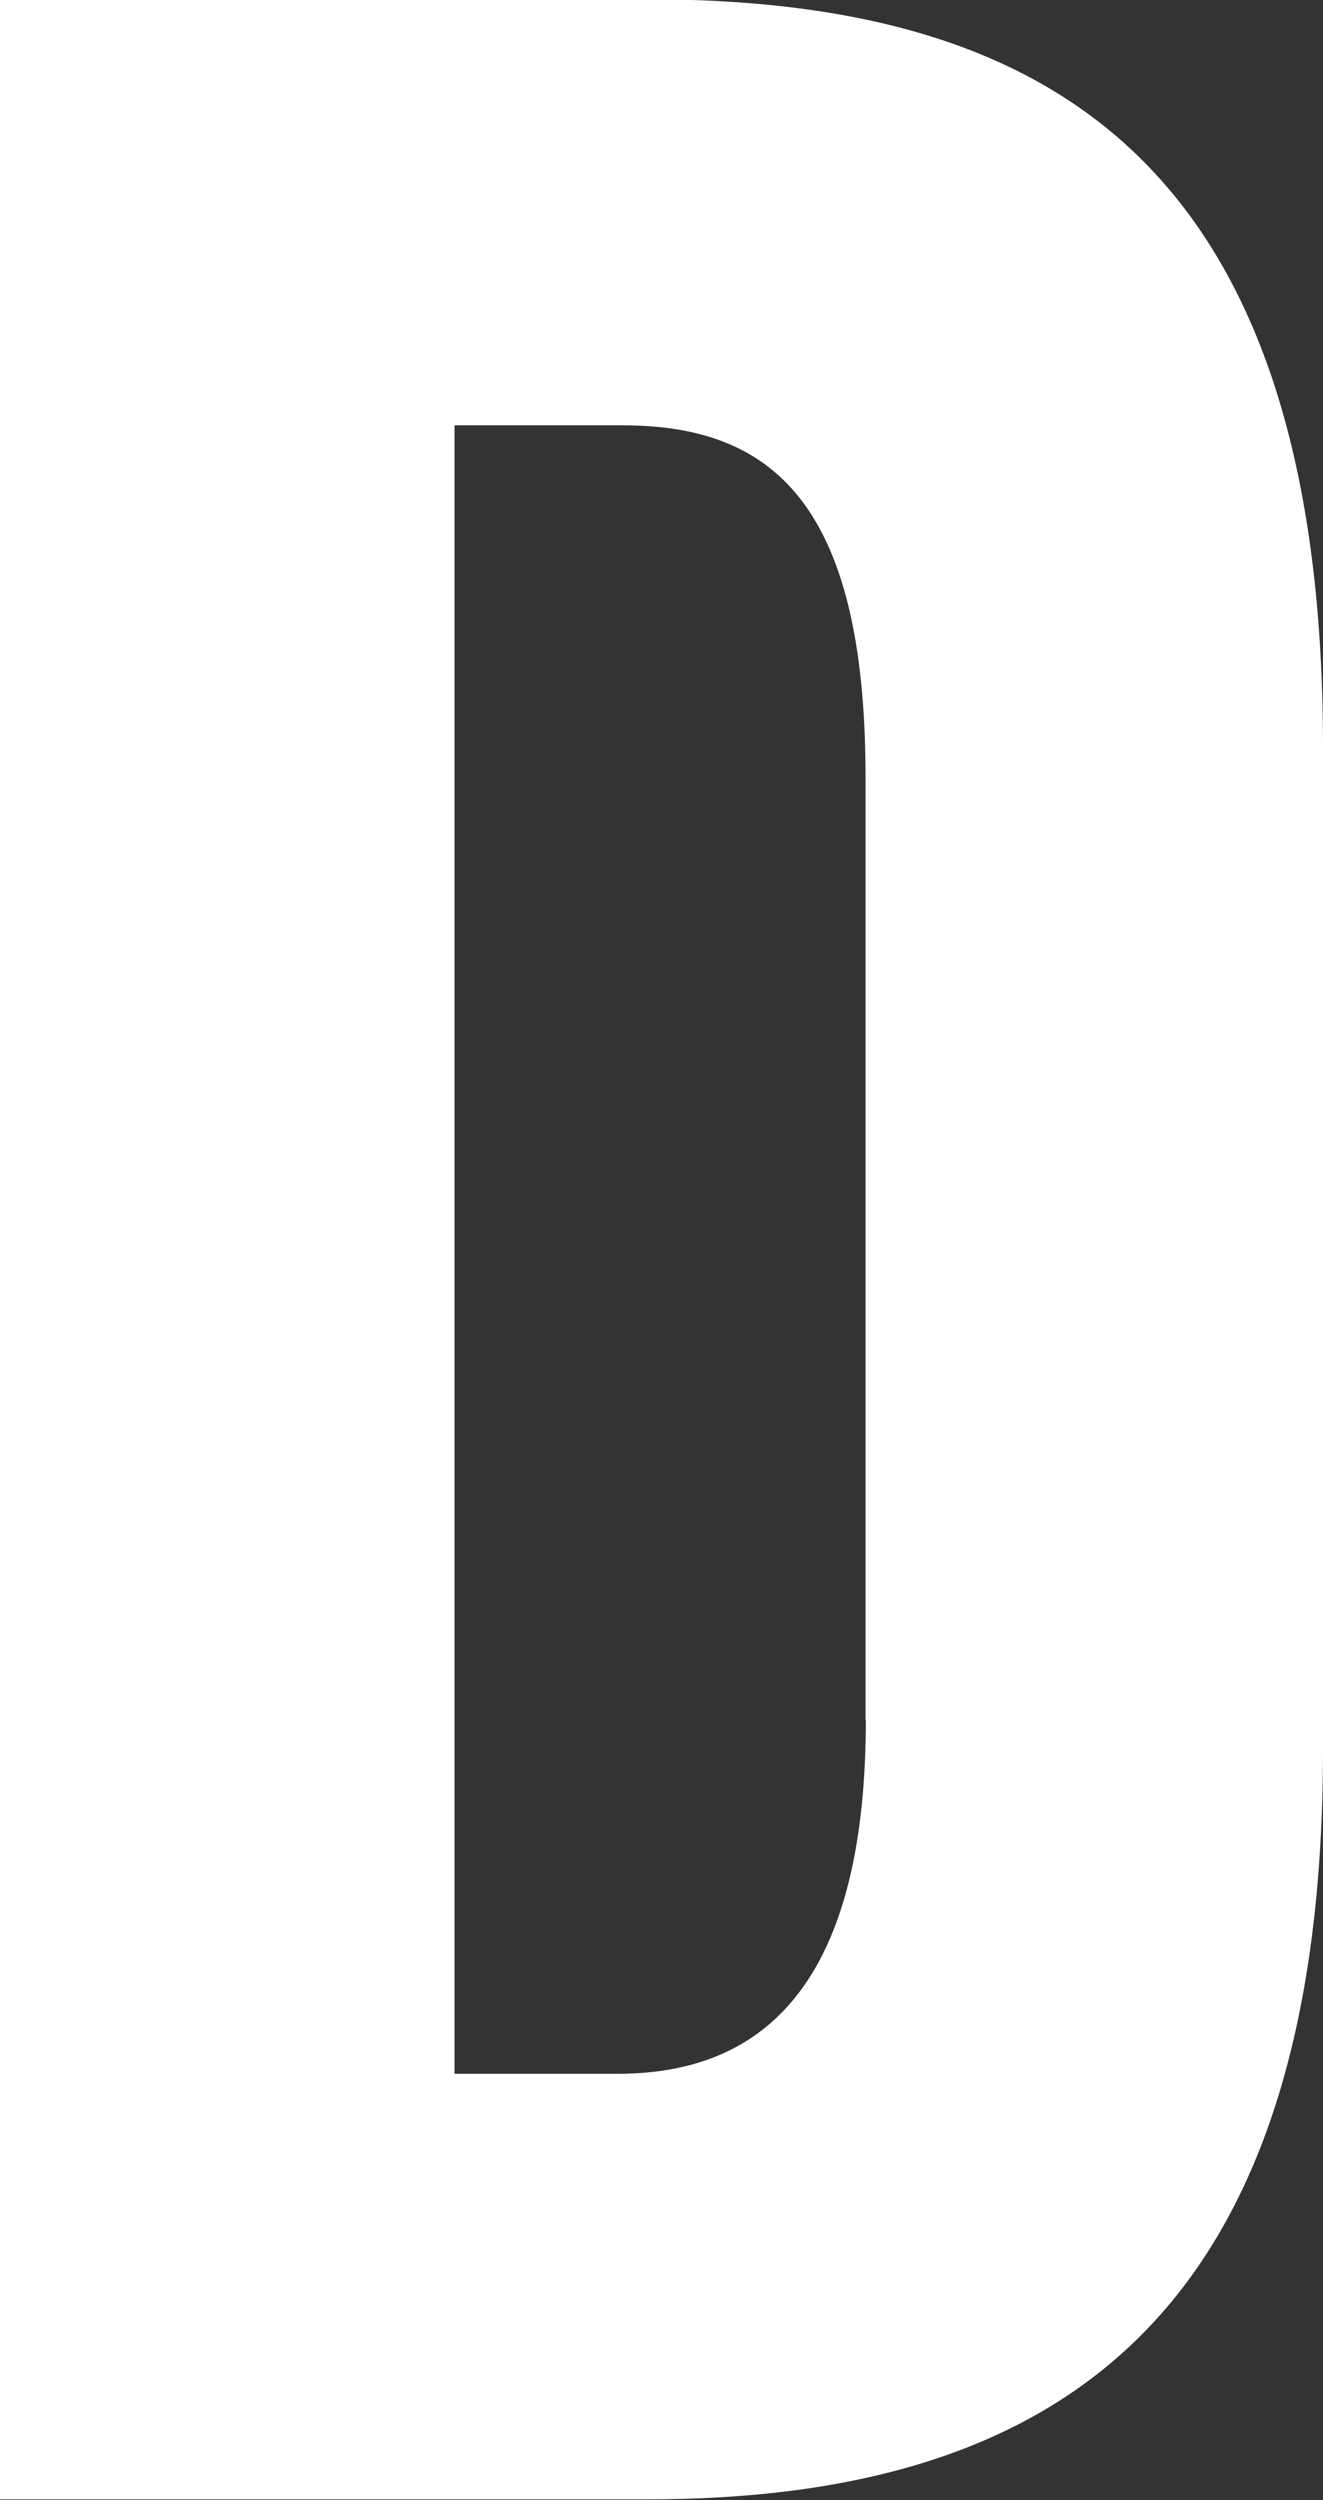
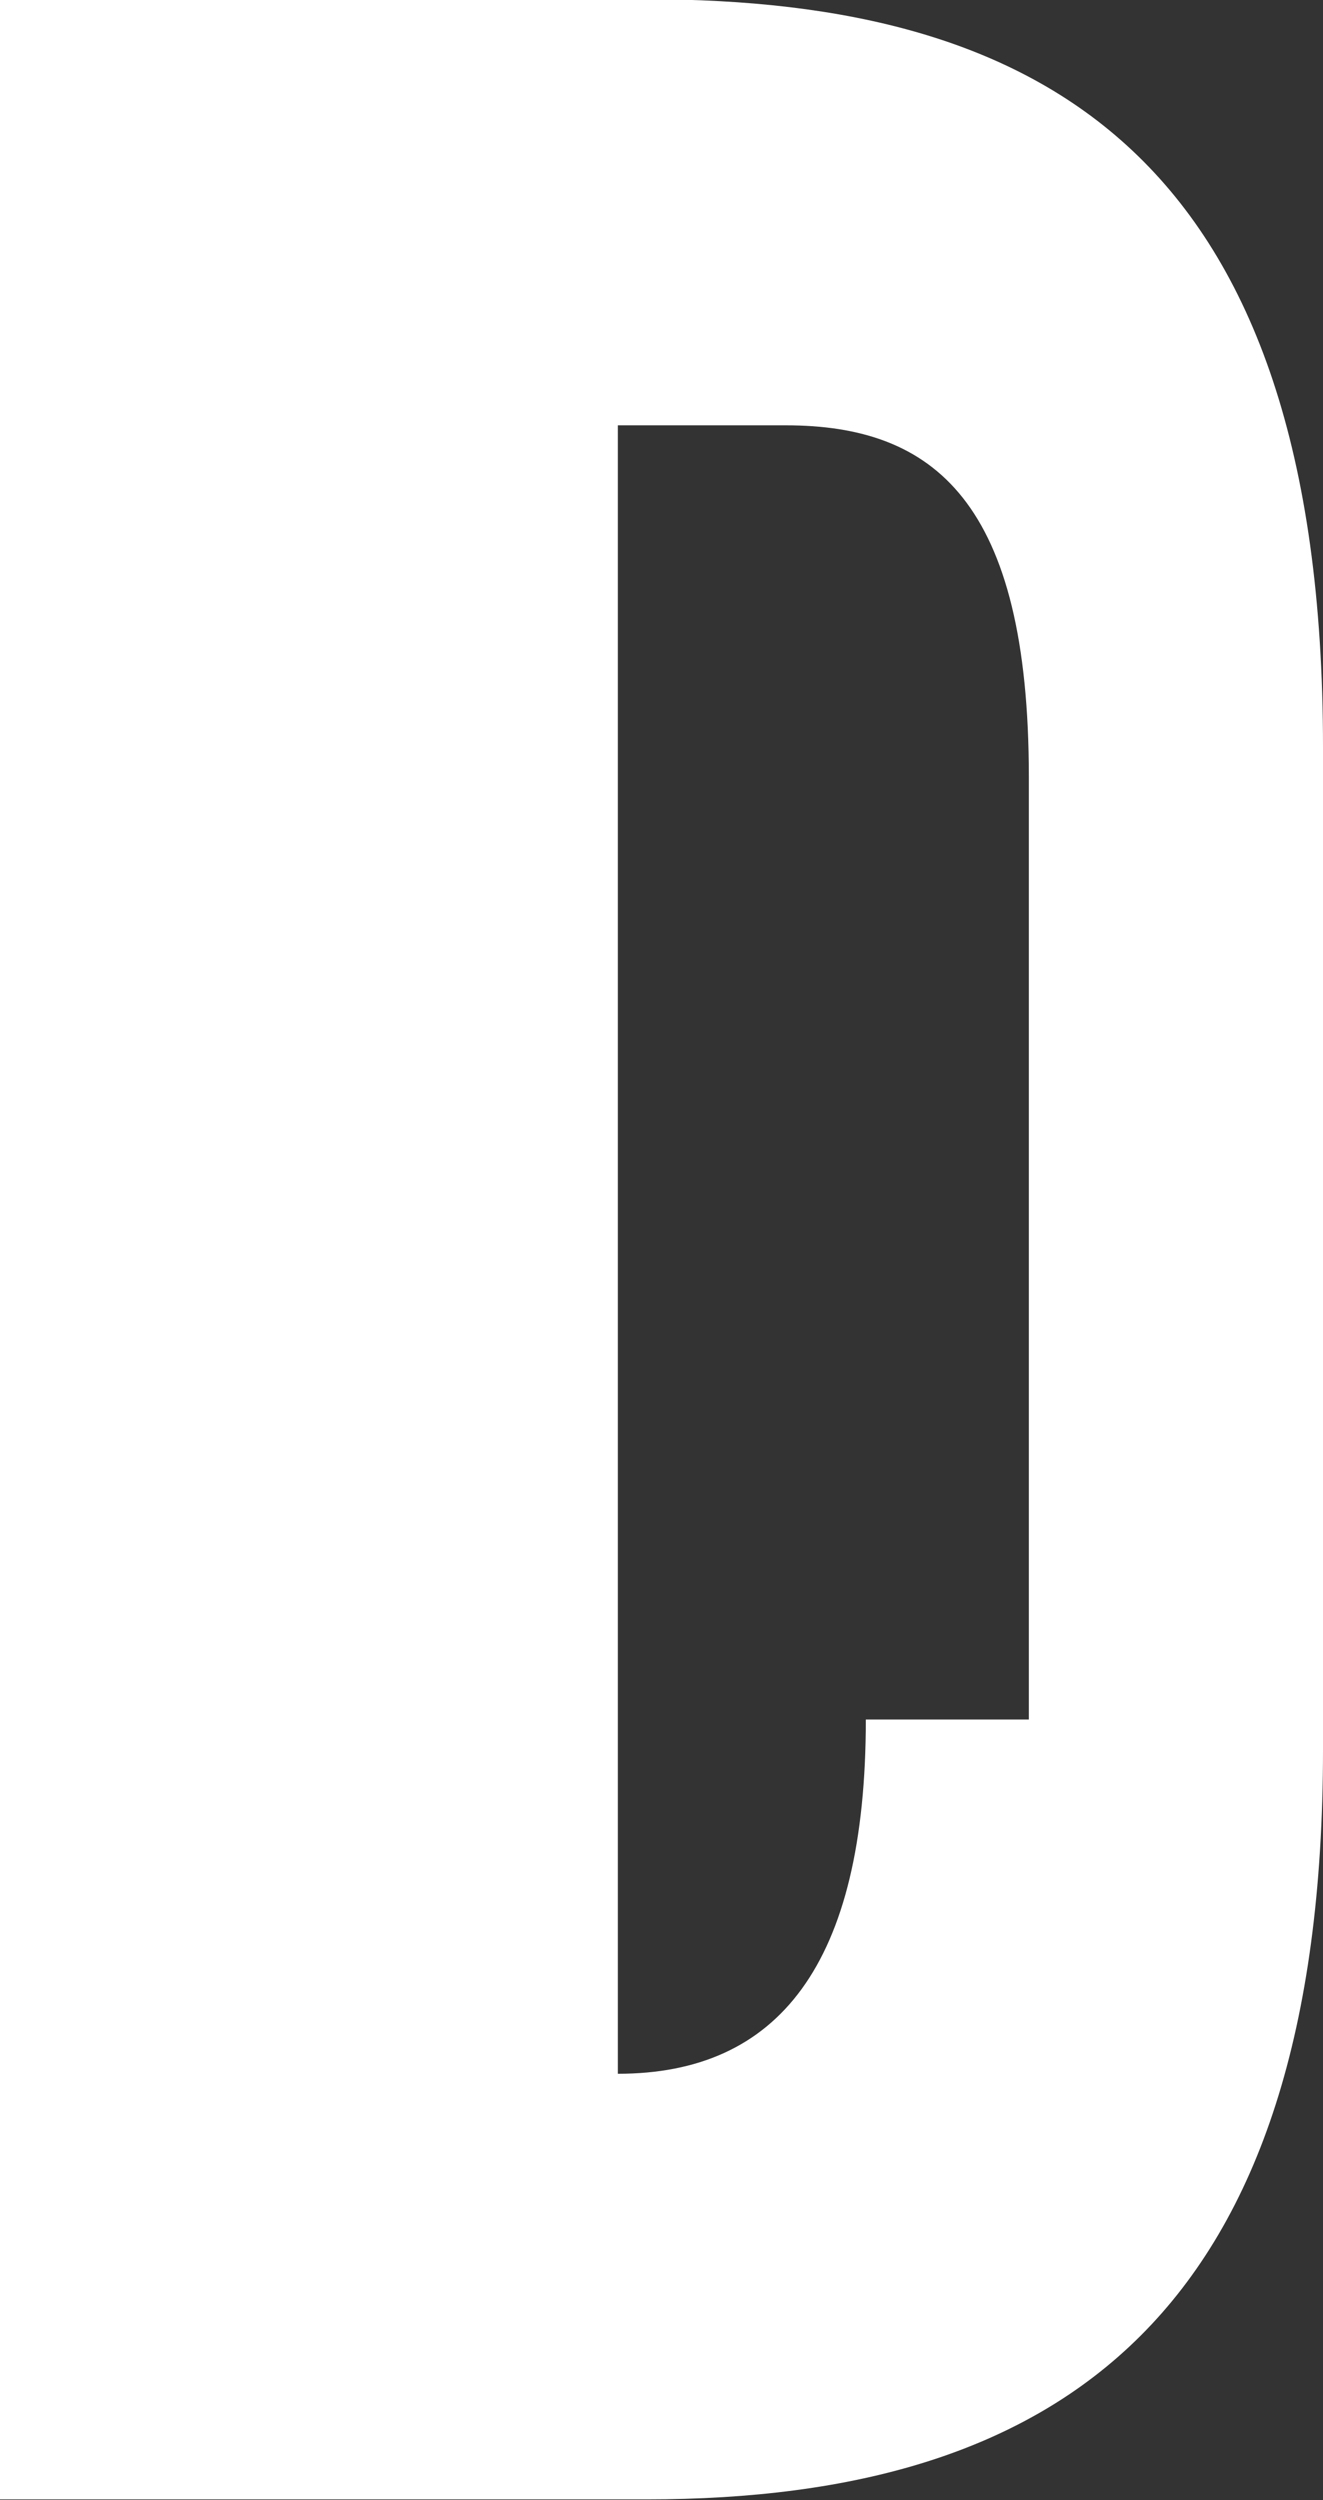
<svg xmlns="http://www.w3.org/2000/svg" width="9" height="17" viewBox="0 0 9 17">
  <rect x="0" y="0" width="9" height="17" fill="#333333" stroke="none" />
-   <path id="D" d="M129.808,356.3v-6.81c0-4.033-1.919-5.087-4.6-5.087h-4.4v17h4.4c2.829,0,4.6-1.272,4.6-5.1Zm-3.11-.2c0,1.673-.6,2.409-1.687,2.409H123.9V347.3h1.142c1.009,0,1.654.519,1.654,2.393V356.1Z" transform="translate(-120.808 -344.408)" fill="#fff" />
+   <path id="D" d="M129.808,356.3v-6.81c0-4.033-1.919-5.087-4.6-5.087h-4.4v17h4.4c2.829,0,4.6-1.272,4.6-5.1Zm-3.11-.2c0,1.673-.6,2.409-1.687,2.409V347.3h1.142c1.009,0,1.654.519,1.654,2.393V356.1Z" transform="translate(-120.808 -344.408)" fill="#fff" />
</svg>